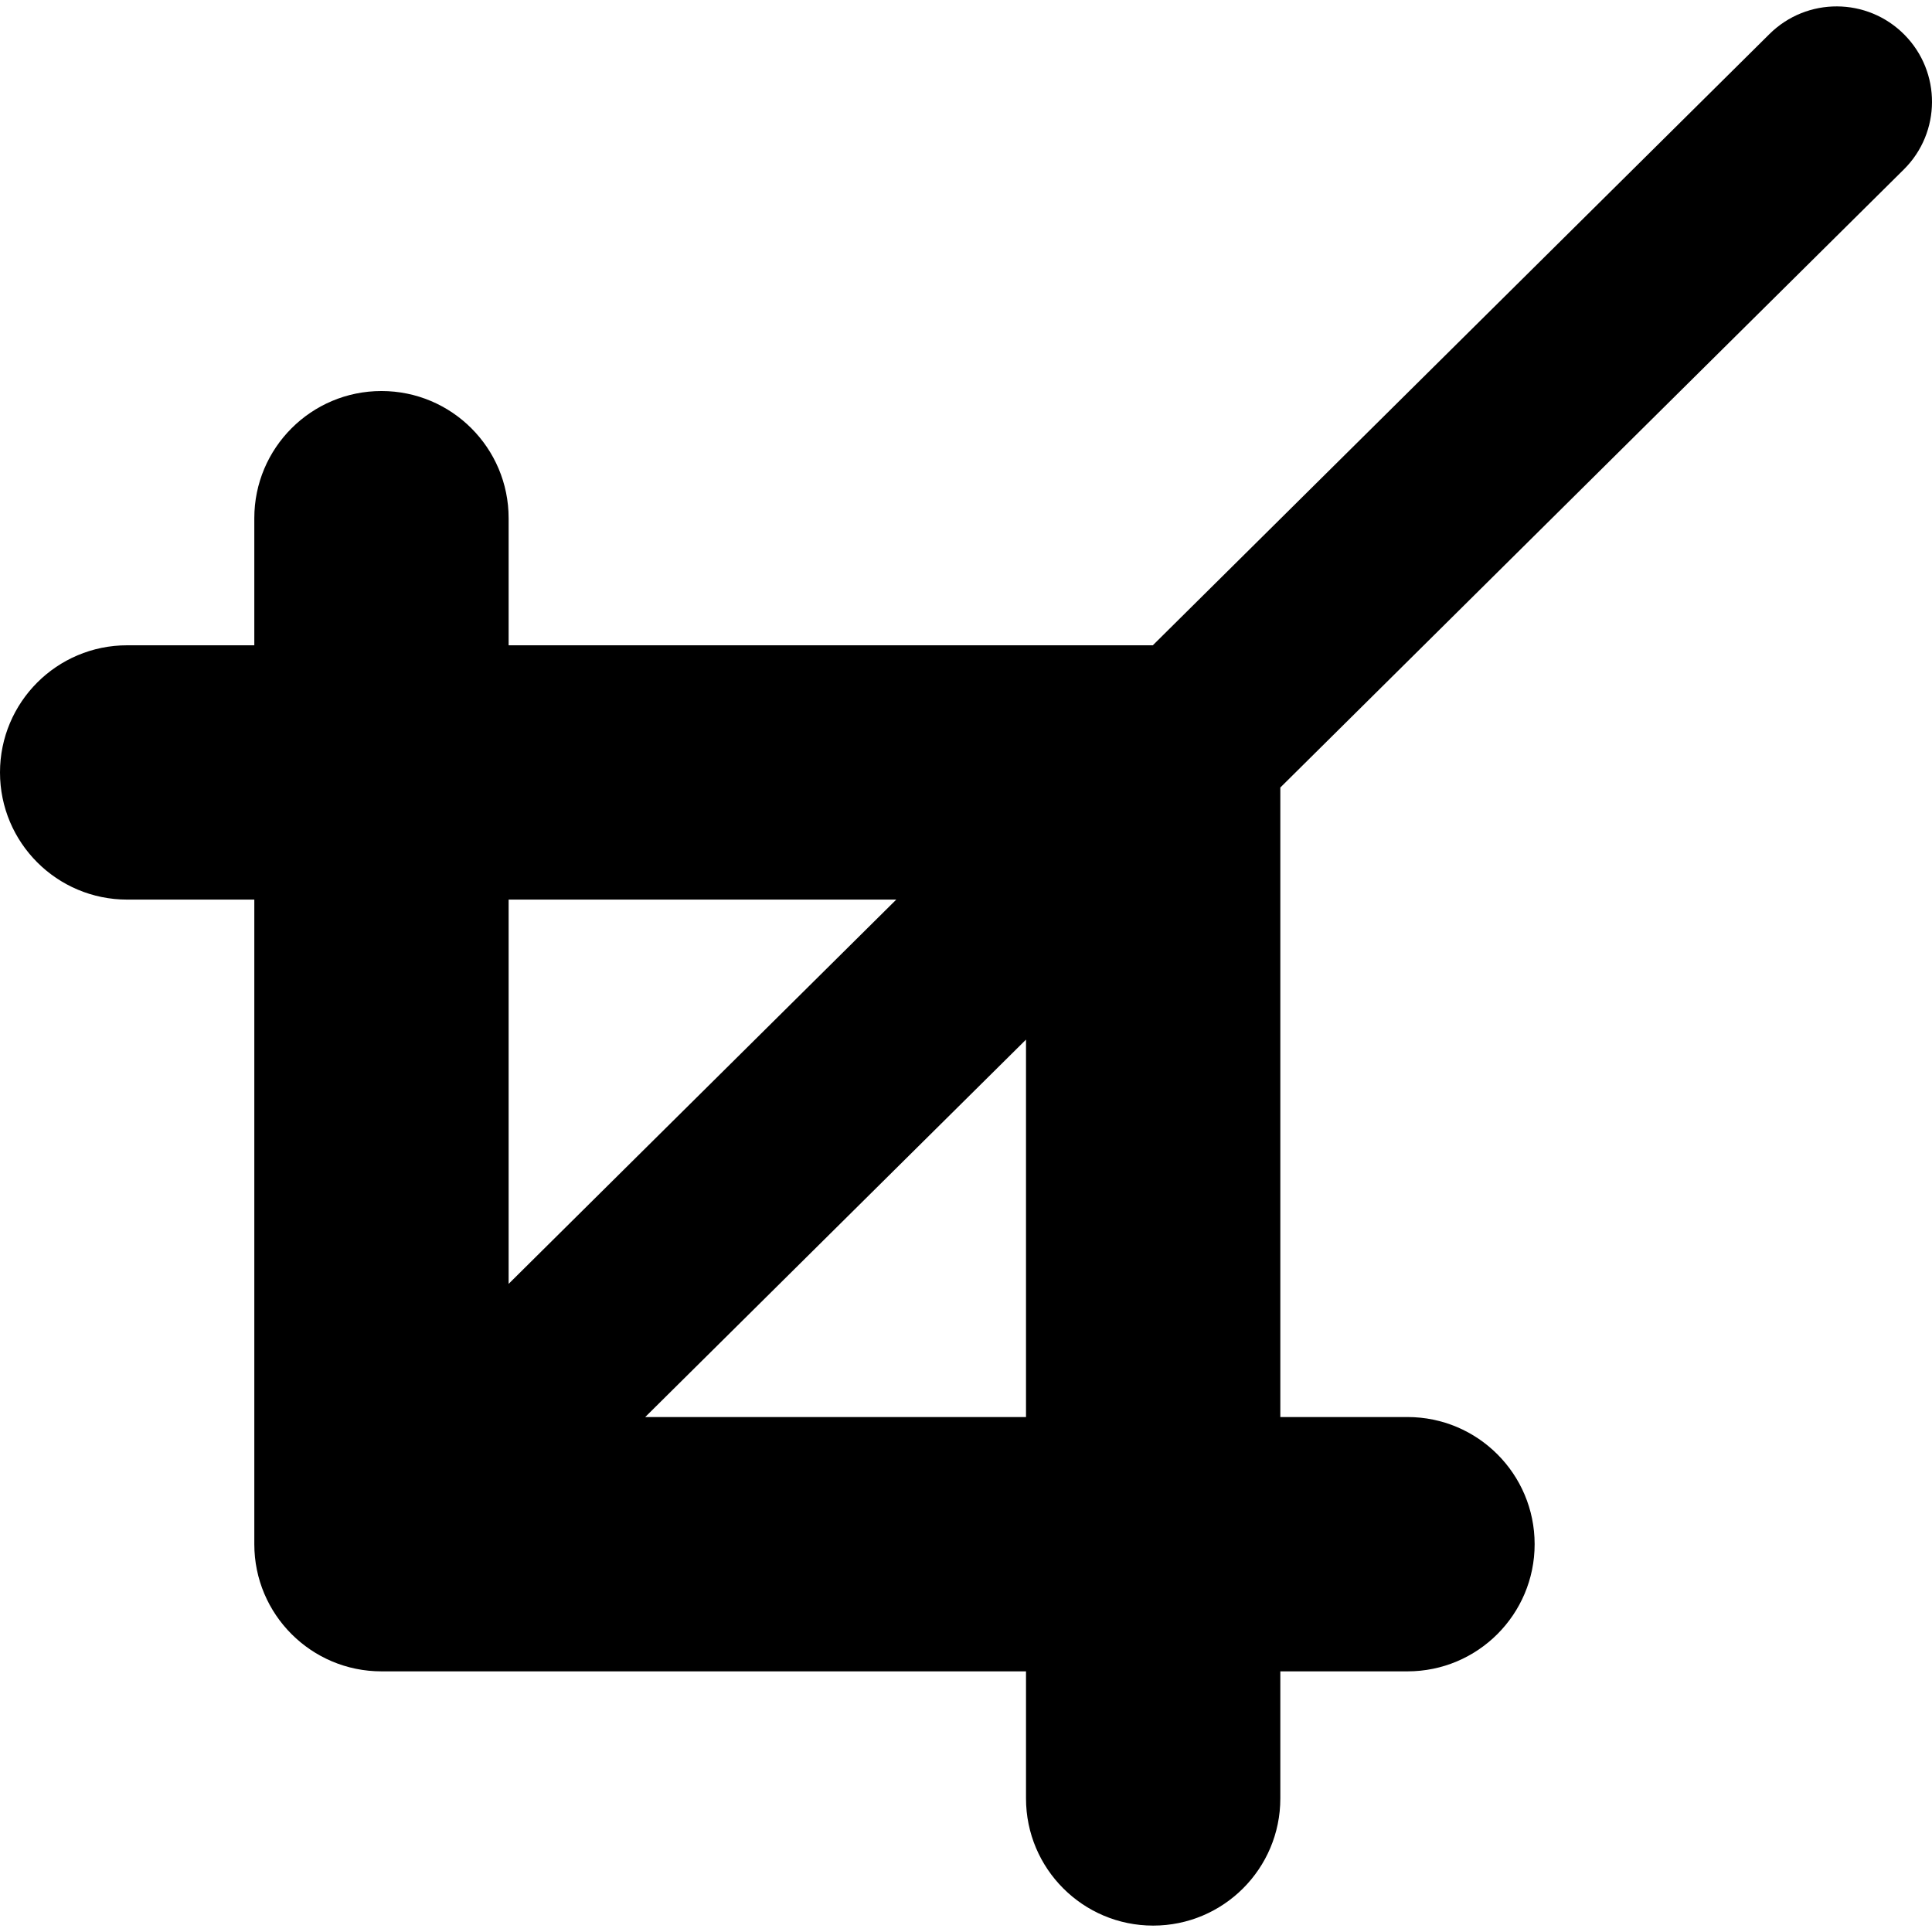
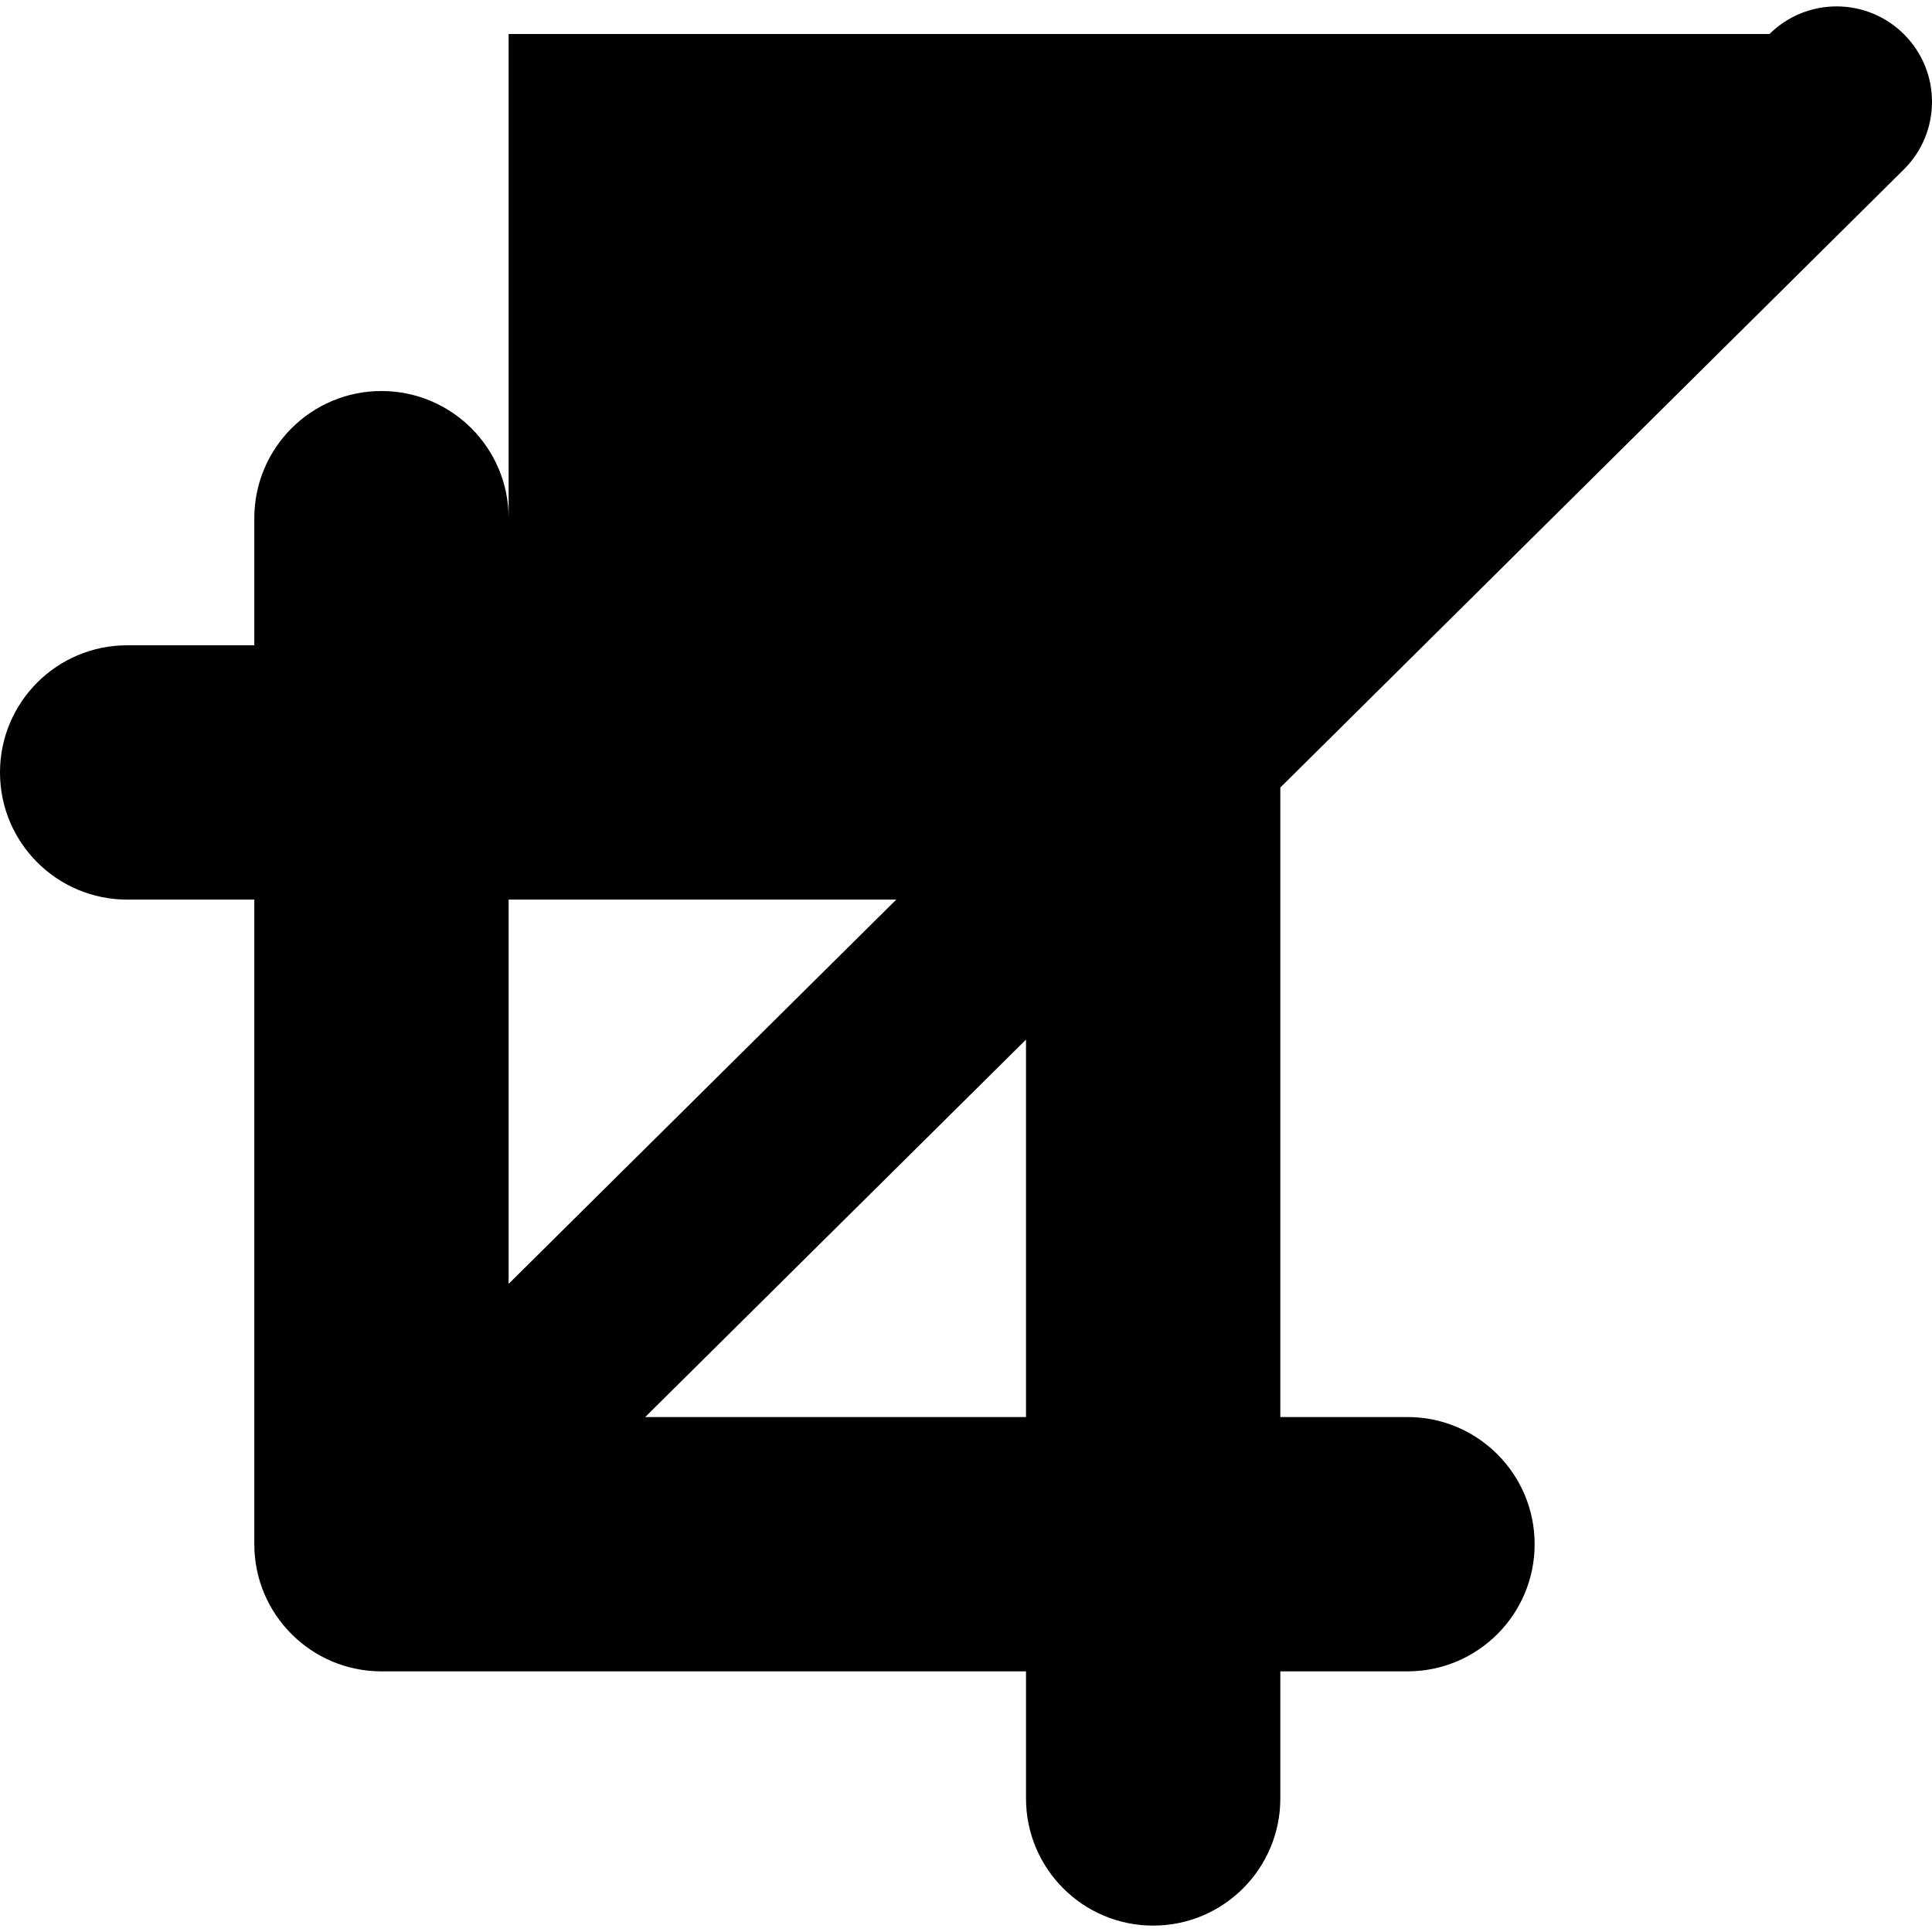
<svg xmlns="http://www.w3.org/2000/svg" fill="#000000" height="800px" width="800px" version="1.1" id="Capa_1" viewBox="0 0 496.881 496.881" xml:space="preserve">
-   <path id="XMLID_558_" d="M489.624,43.593c9.619-9.533,9.683-25.07,0.15-34.682c-9.541-9.629-25.07-9.691-34.691-0.16  L296.487,165.958H130.811V133.27c0-18.06-14.643-32.703-32.703-32.703c-18.06,0-32.703,14.643-32.703,32.703v32.688H32.703  C14.642,165.958,0,180.599,0,198.659c0,18.061,14.642,32.703,32.703,32.703h32.702v165.781c0,18.061,14.643,32.703,32.703,32.703  h165.765v32.686c0,18.061,14.643,32.703,32.703,32.703c18.06,0,32.703-14.643,32.703-32.703v-32.686h32.702  c18.061,0,32.703-14.643,32.703-32.703c0-18.059-14.642-32.703-32.703-32.703h-32.702v-161.9L489.624,43.593z M230.509,231.362  l-99.698,98.828v-98.828H230.509z M263.874,364.44H165.94l97.934-97.068V364.44z" />
+   <path id="XMLID_558_" d="M489.624,43.593c9.619-9.533,9.683-25.07,0.15-34.682c-9.541-9.629-25.07-9.691-34.691-0.16  H130.811V133.27c0-18.06-14.643-32.703-32.703-32.703c-18.06,0-32.703,14.643-32.703,32.703v32.688H32.703  C14.642,165.958,0,180.599,0,198.659c0,18.061,14.642,32.703,32.703,32.703h32.702v165.781c0,18.061,14.643,32.703,32.703,32.703  h165.765v32.686c0,18.061,14.643,32.703,32.703,32.703c18.06,0,32.703-14.643,32.703-32.703v-32.686h32.702  c18.061,0,32.703-14.643,32.703-32.703c0-18.059-14.642-32.703-32.703-32.703h-32.702v-161.9L489.624,43.593z M230.509,231.362  l-99.698,98.828v-98.828H230.509z M263.874,364.44H165.94l97.934-97.068V364.44z" />
</svg>